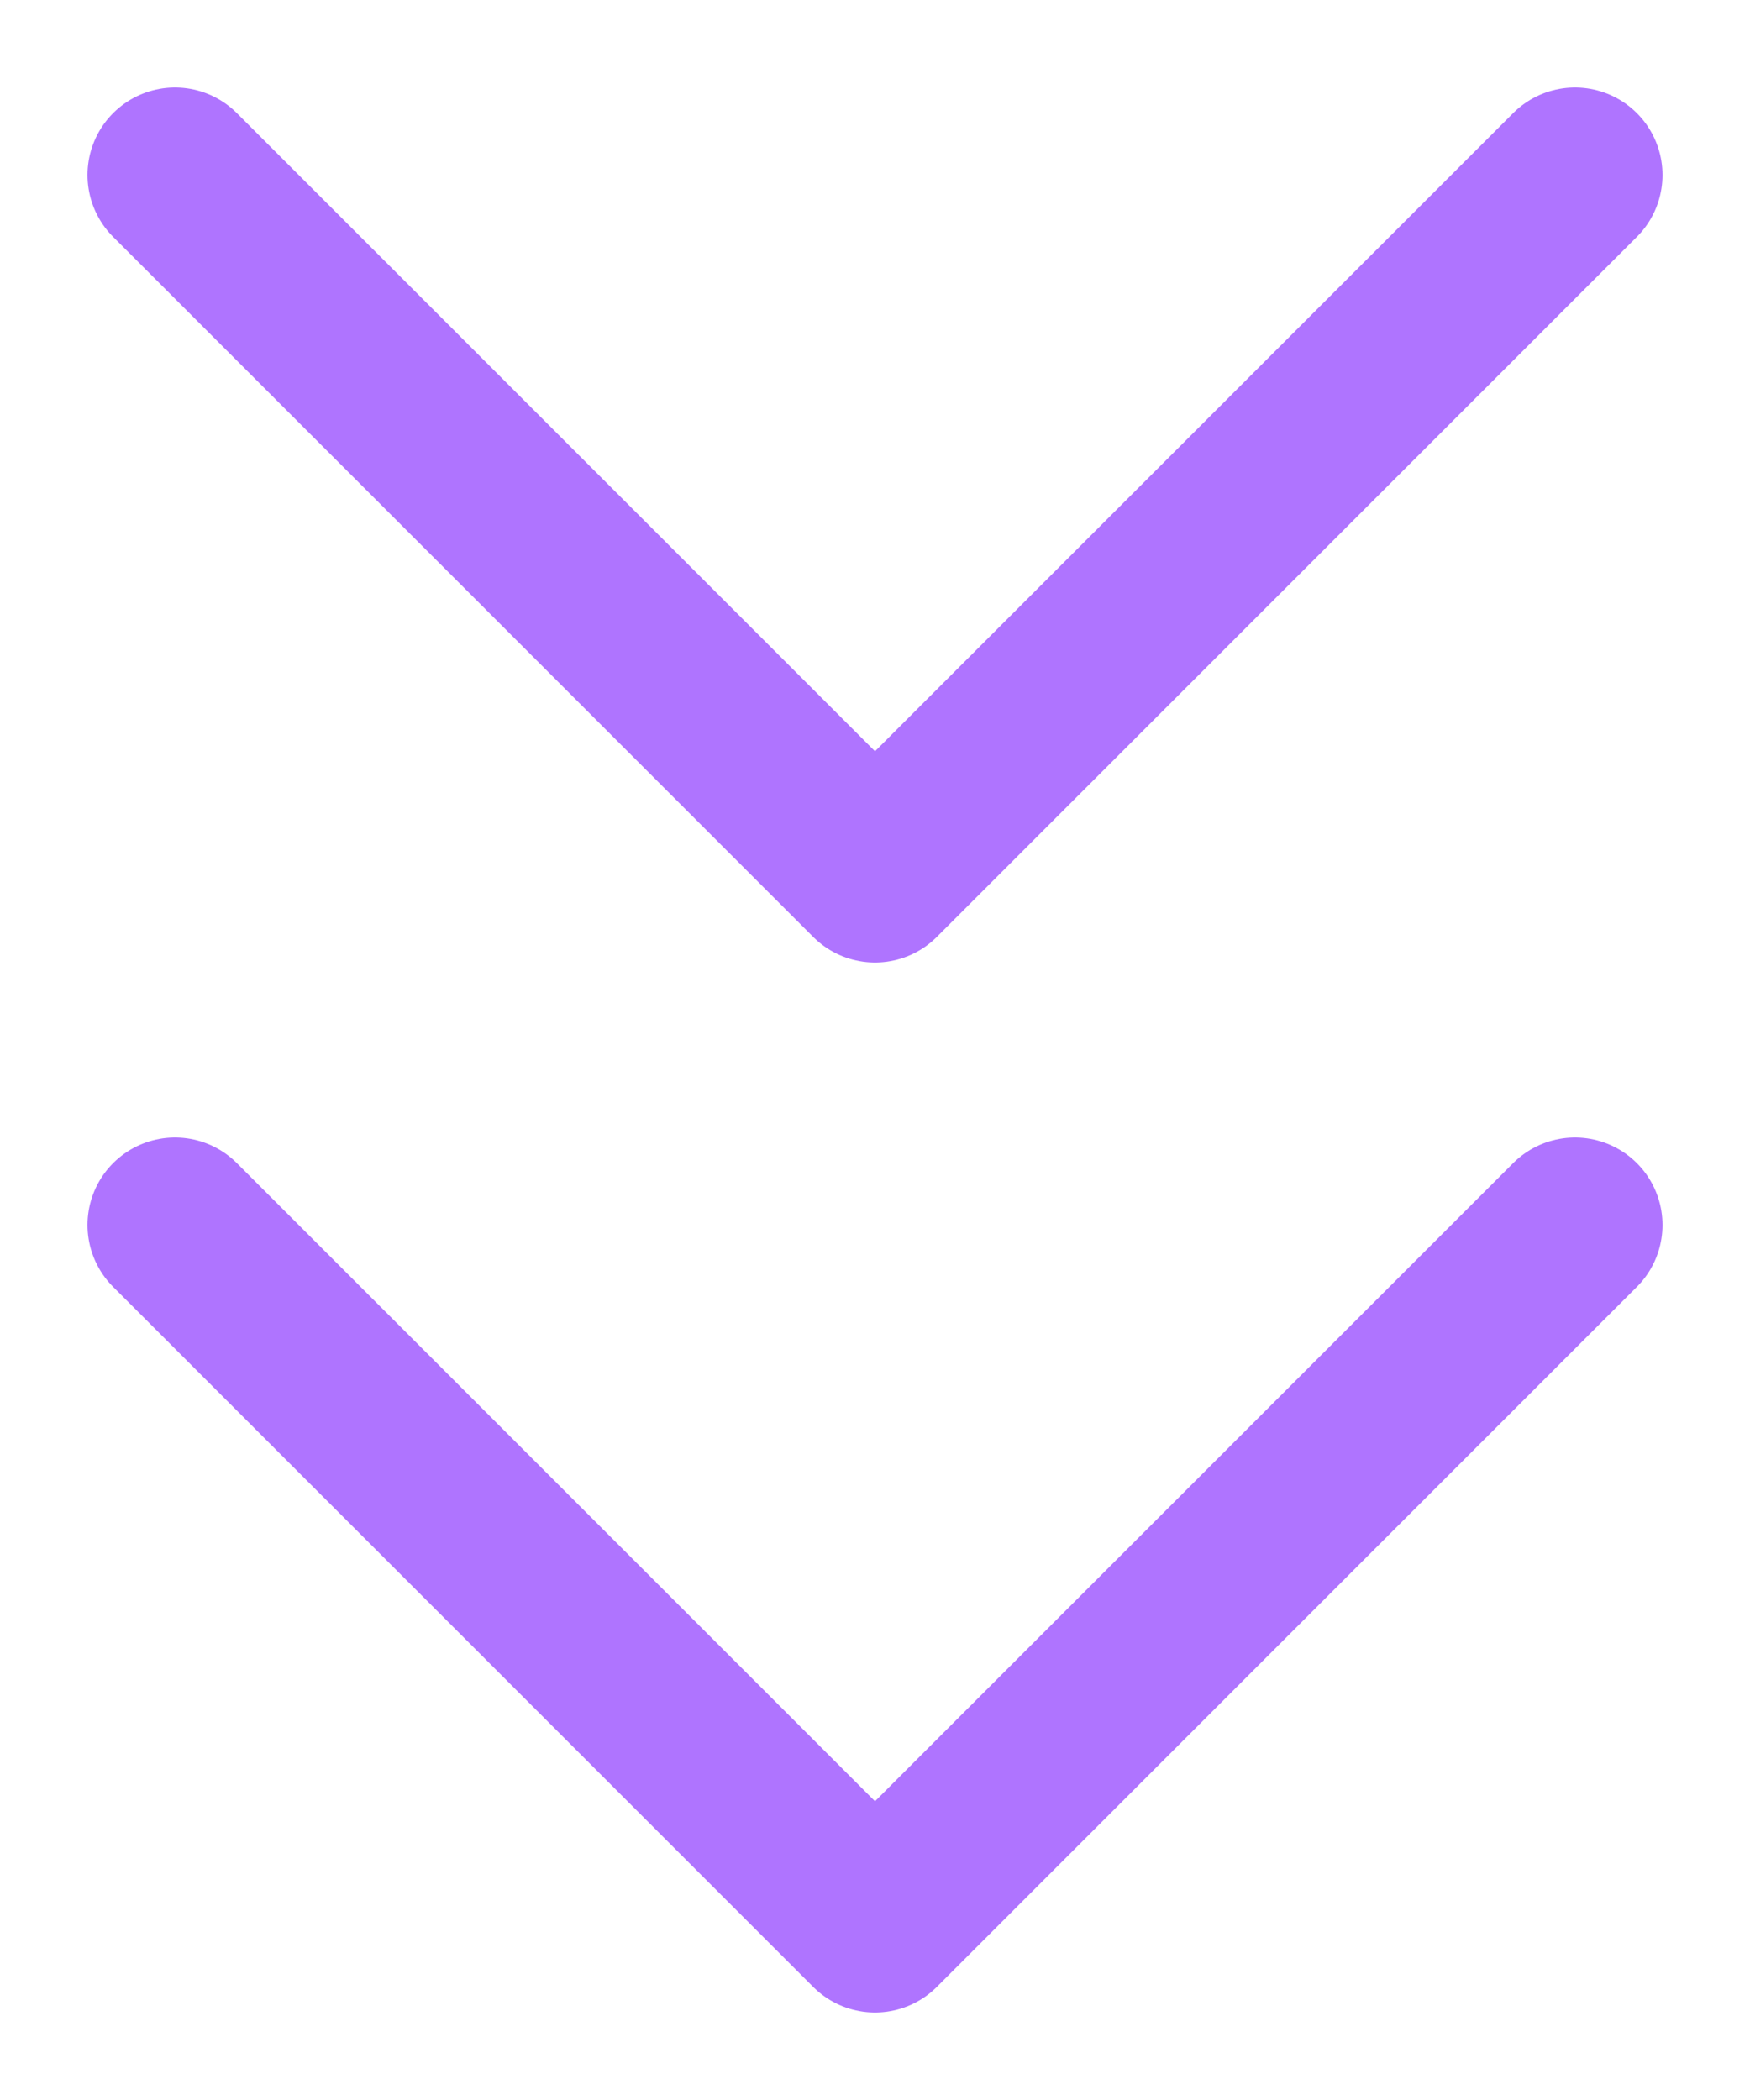
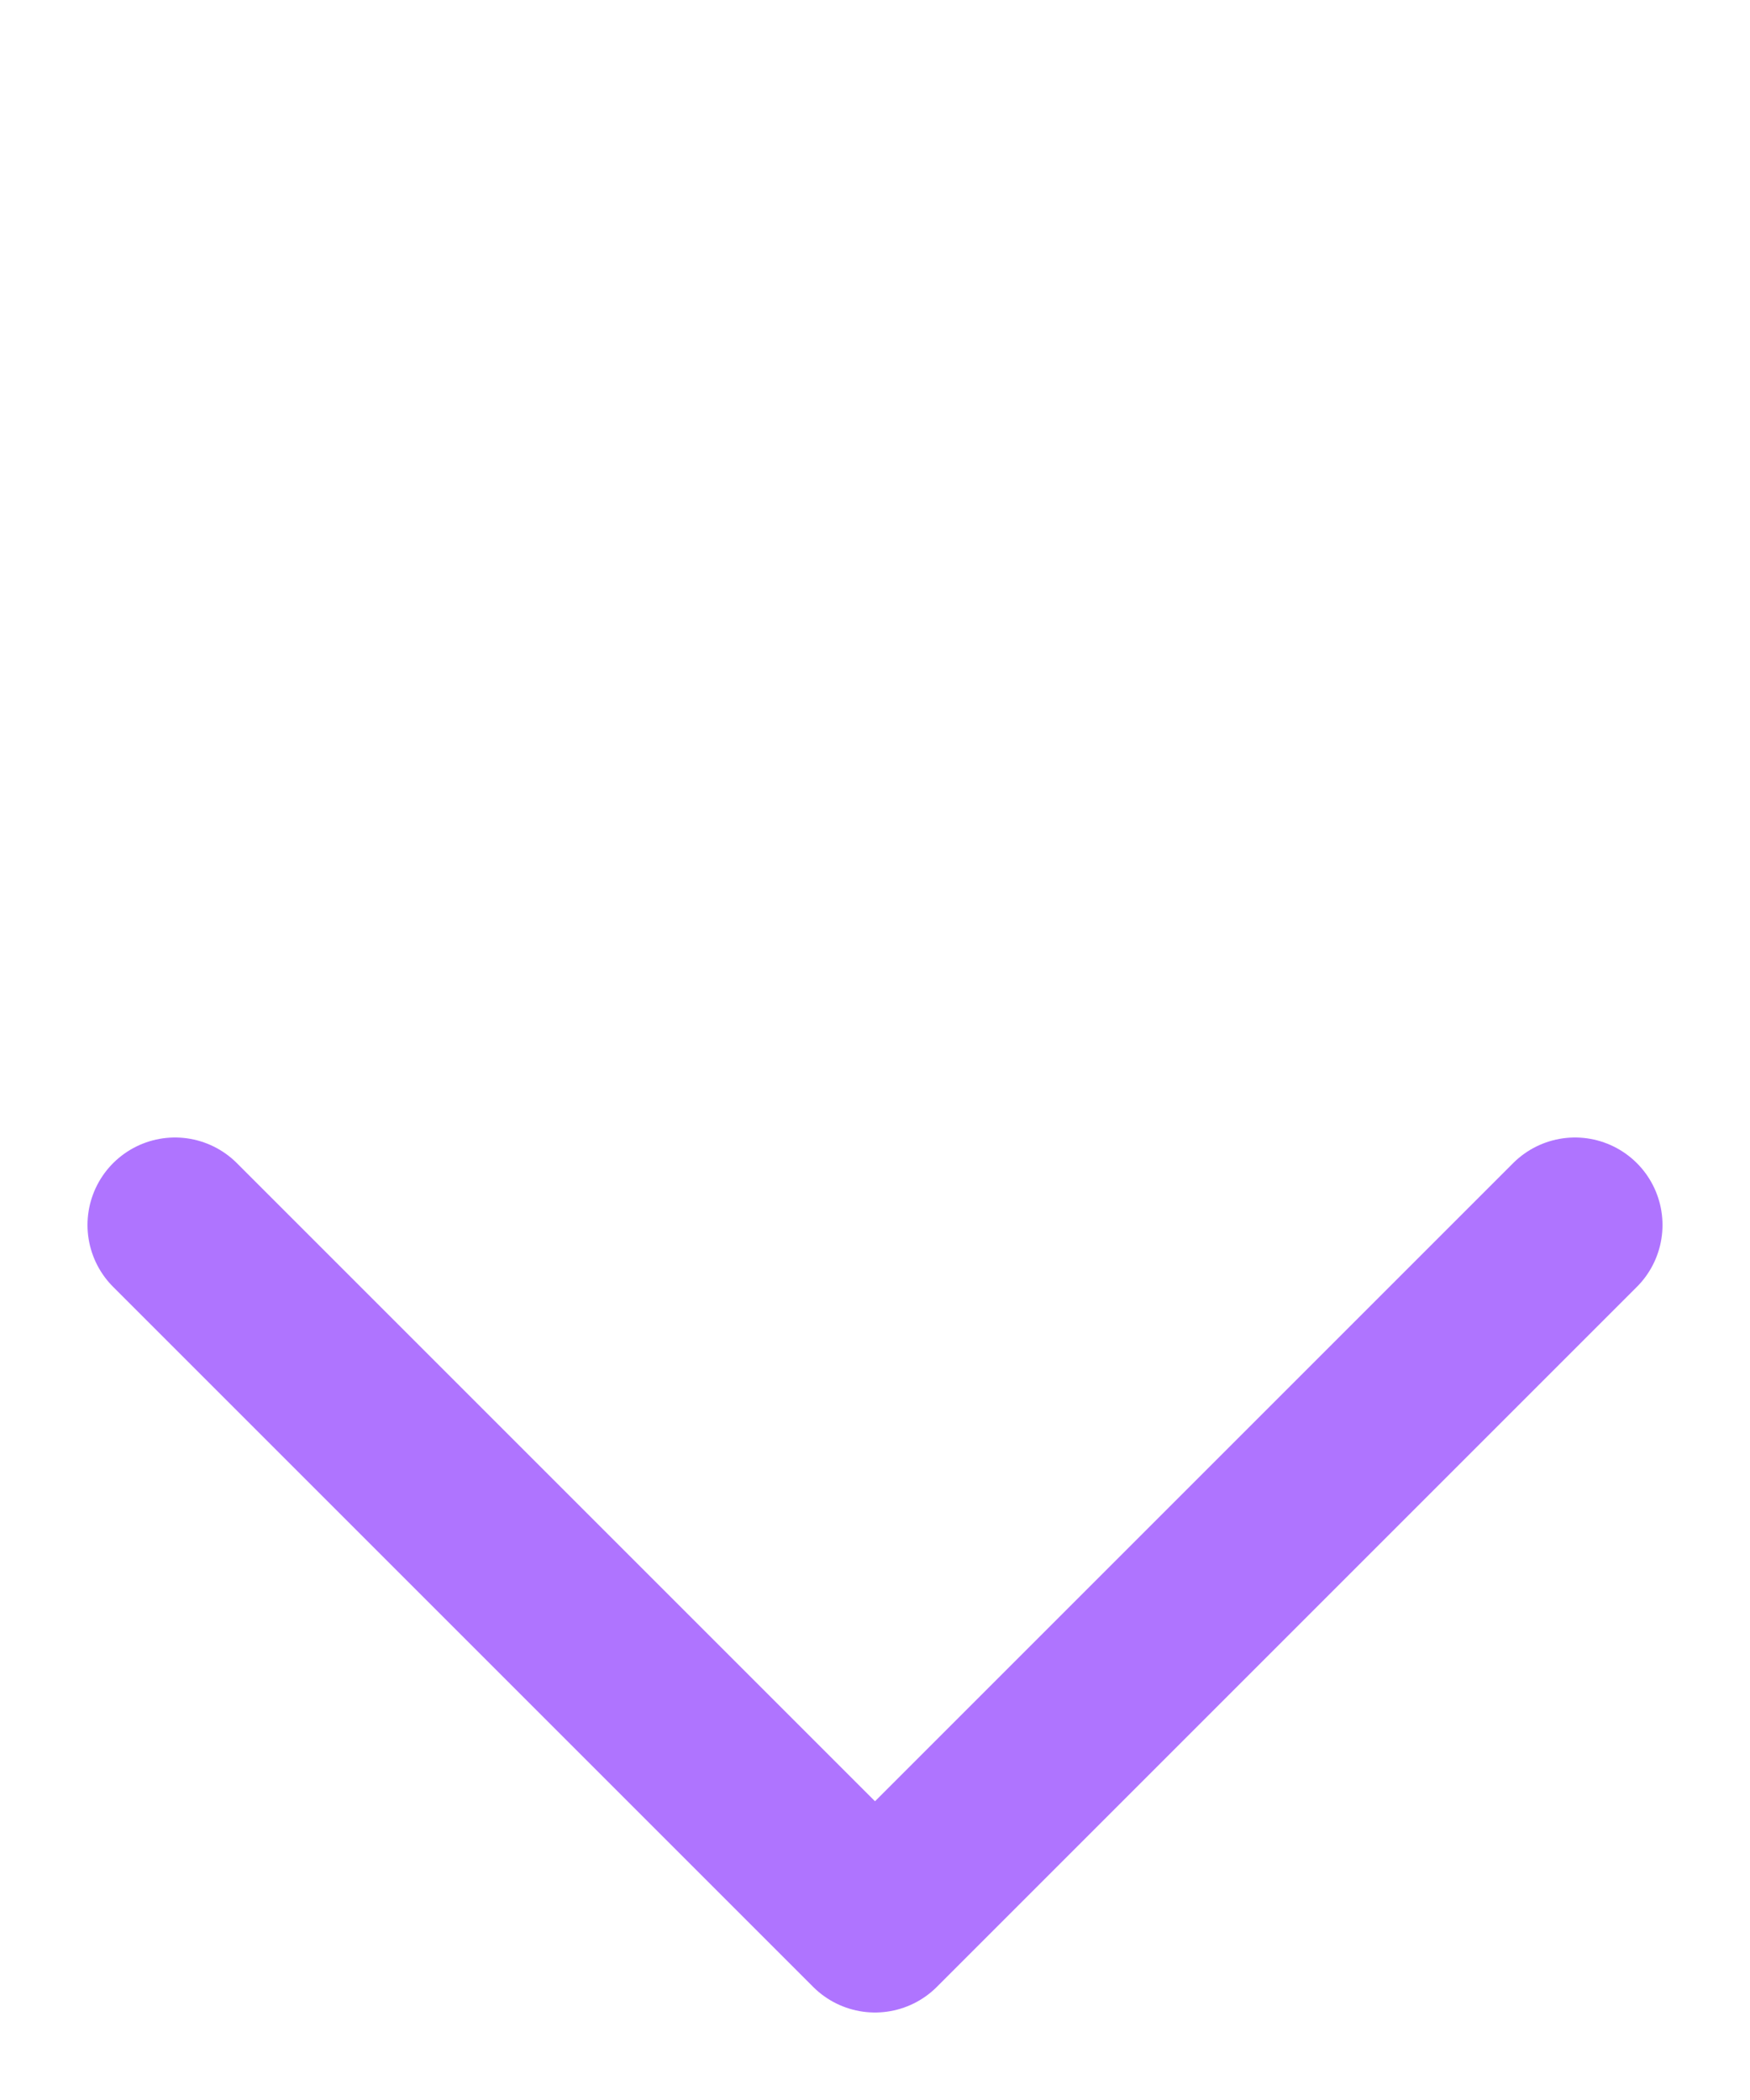
<svg xmlns="http://www.w3.org/2000/svg" width="10" height="12" viewBox="0 0 10 12" fill="none">
-   <path d="M1 1L5 5L9 1" stroke="#AF74FF" stroke-linecap="round" stroke-linejoin="round" />
  <path d="M1 7L5 11L9 7" stroke="#AF74FF" stroke-linecap="round" stroke-linejoin="round" />
</svg>